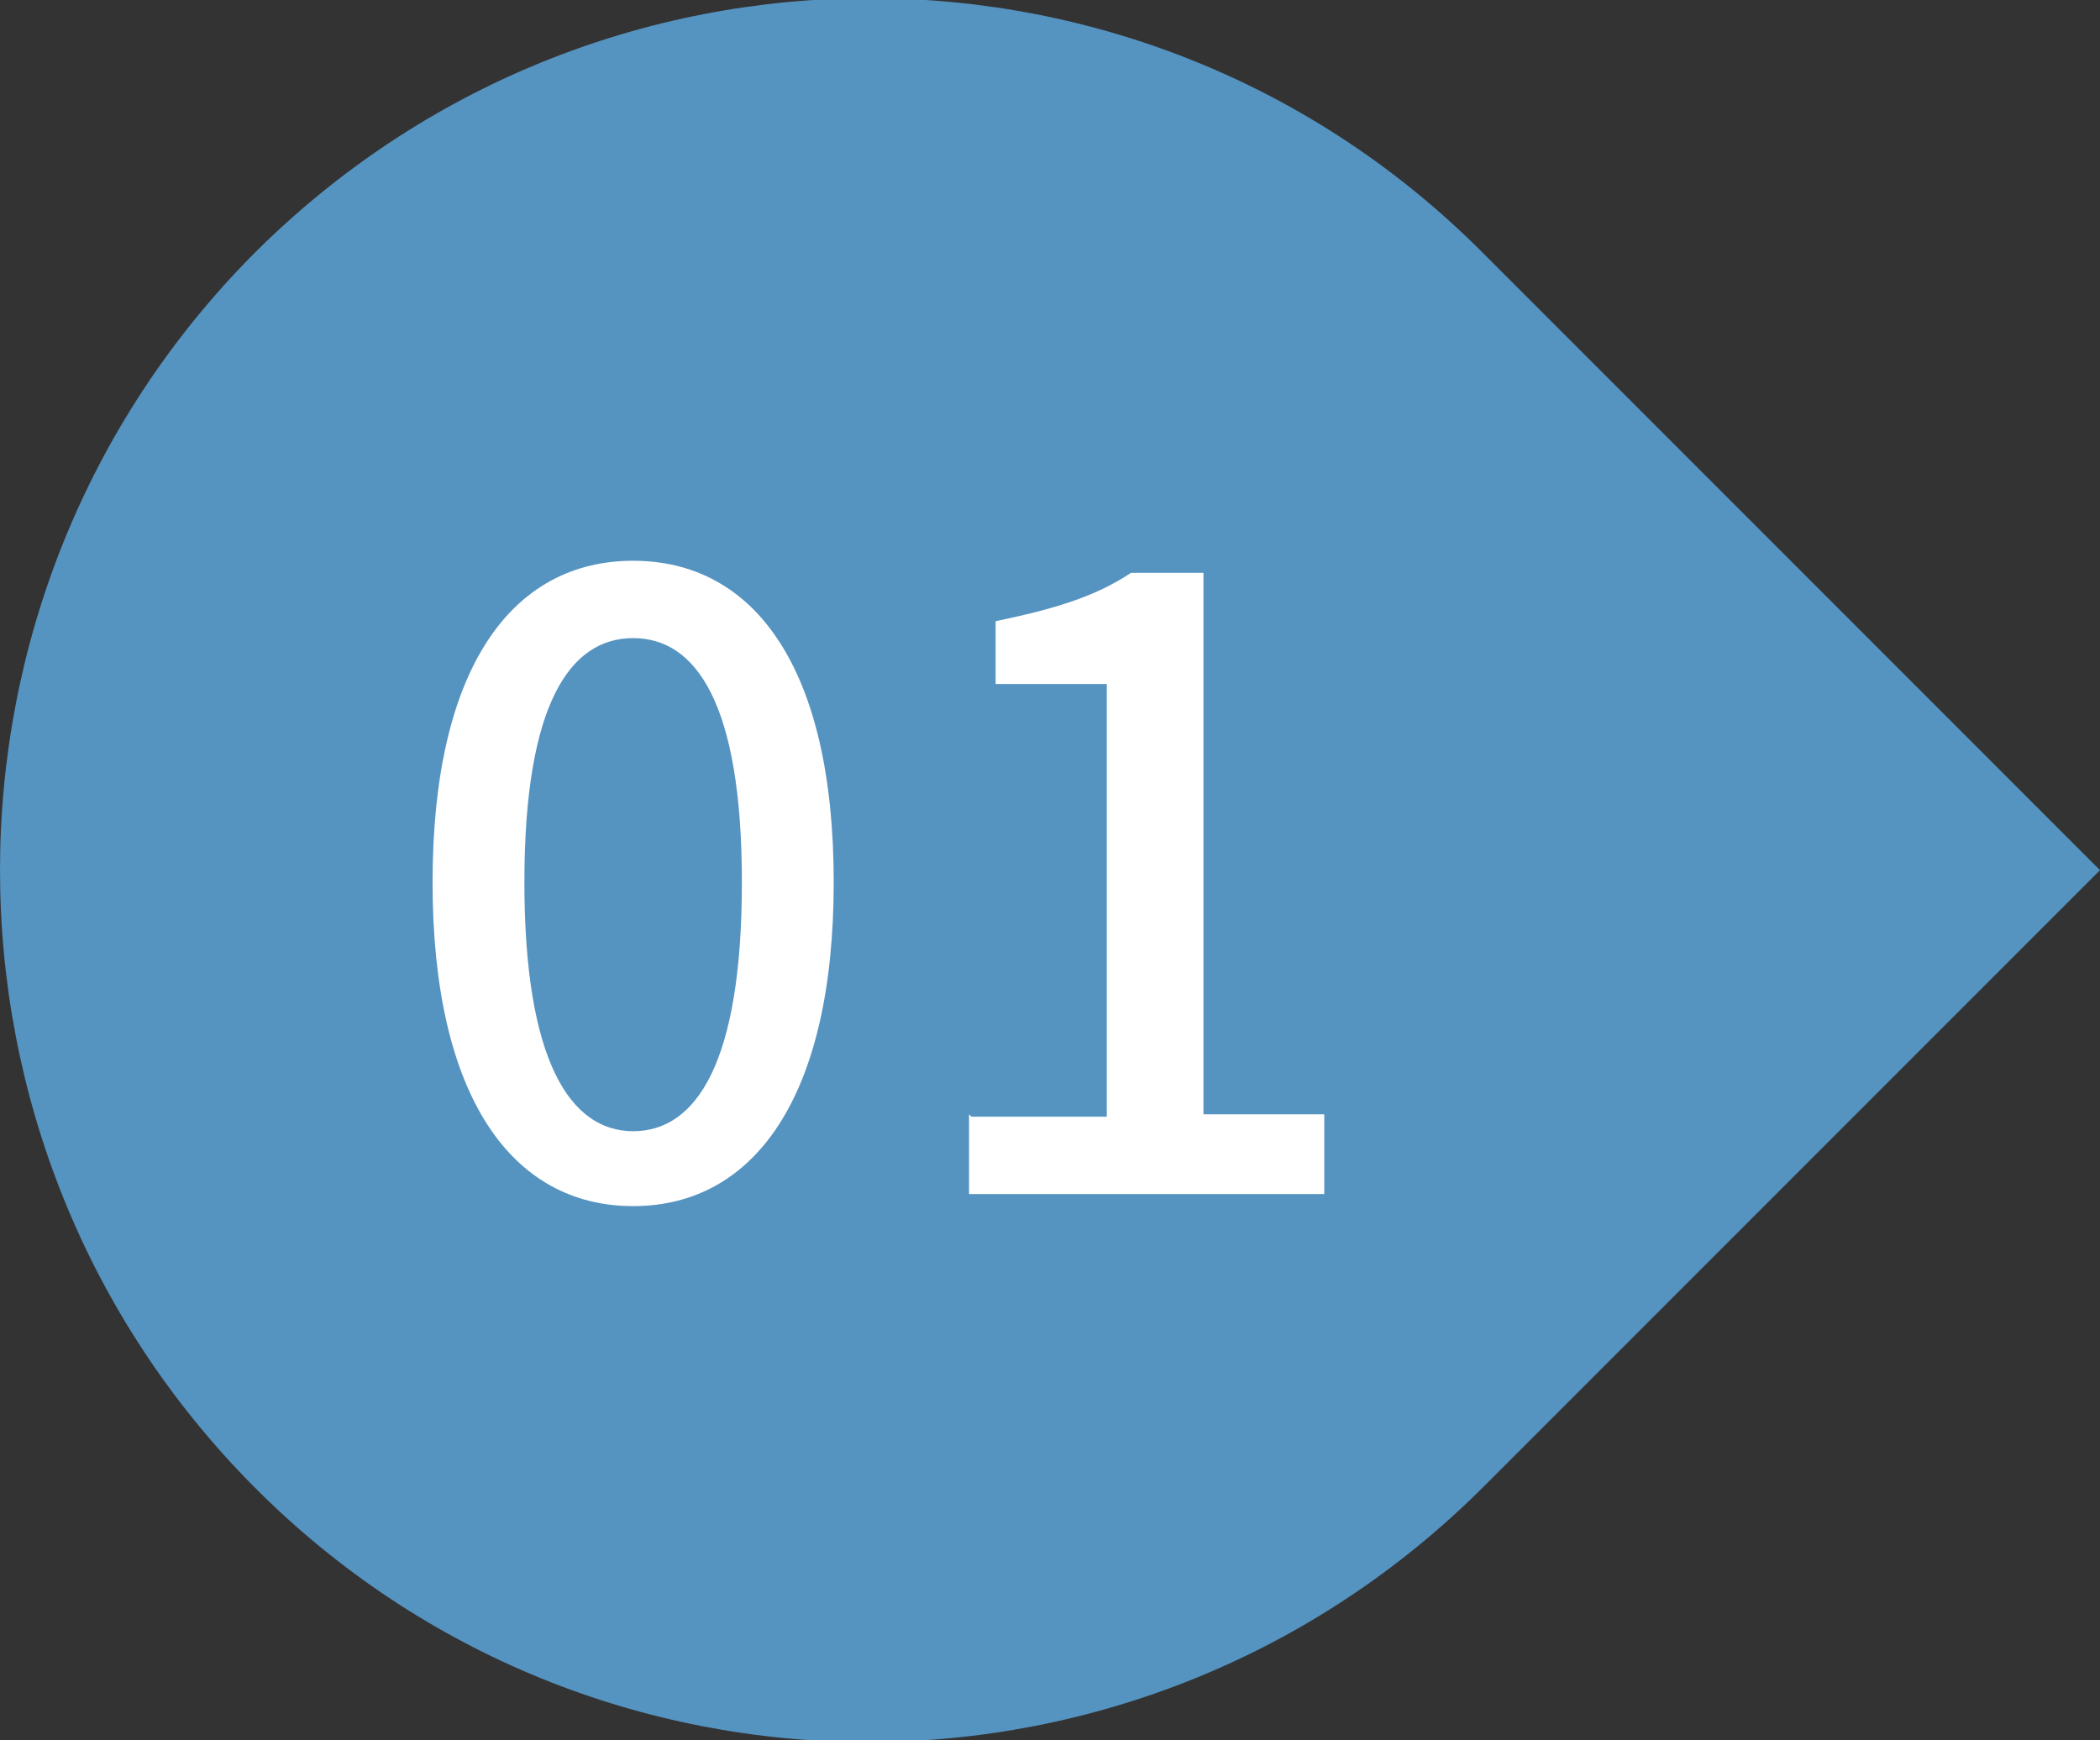
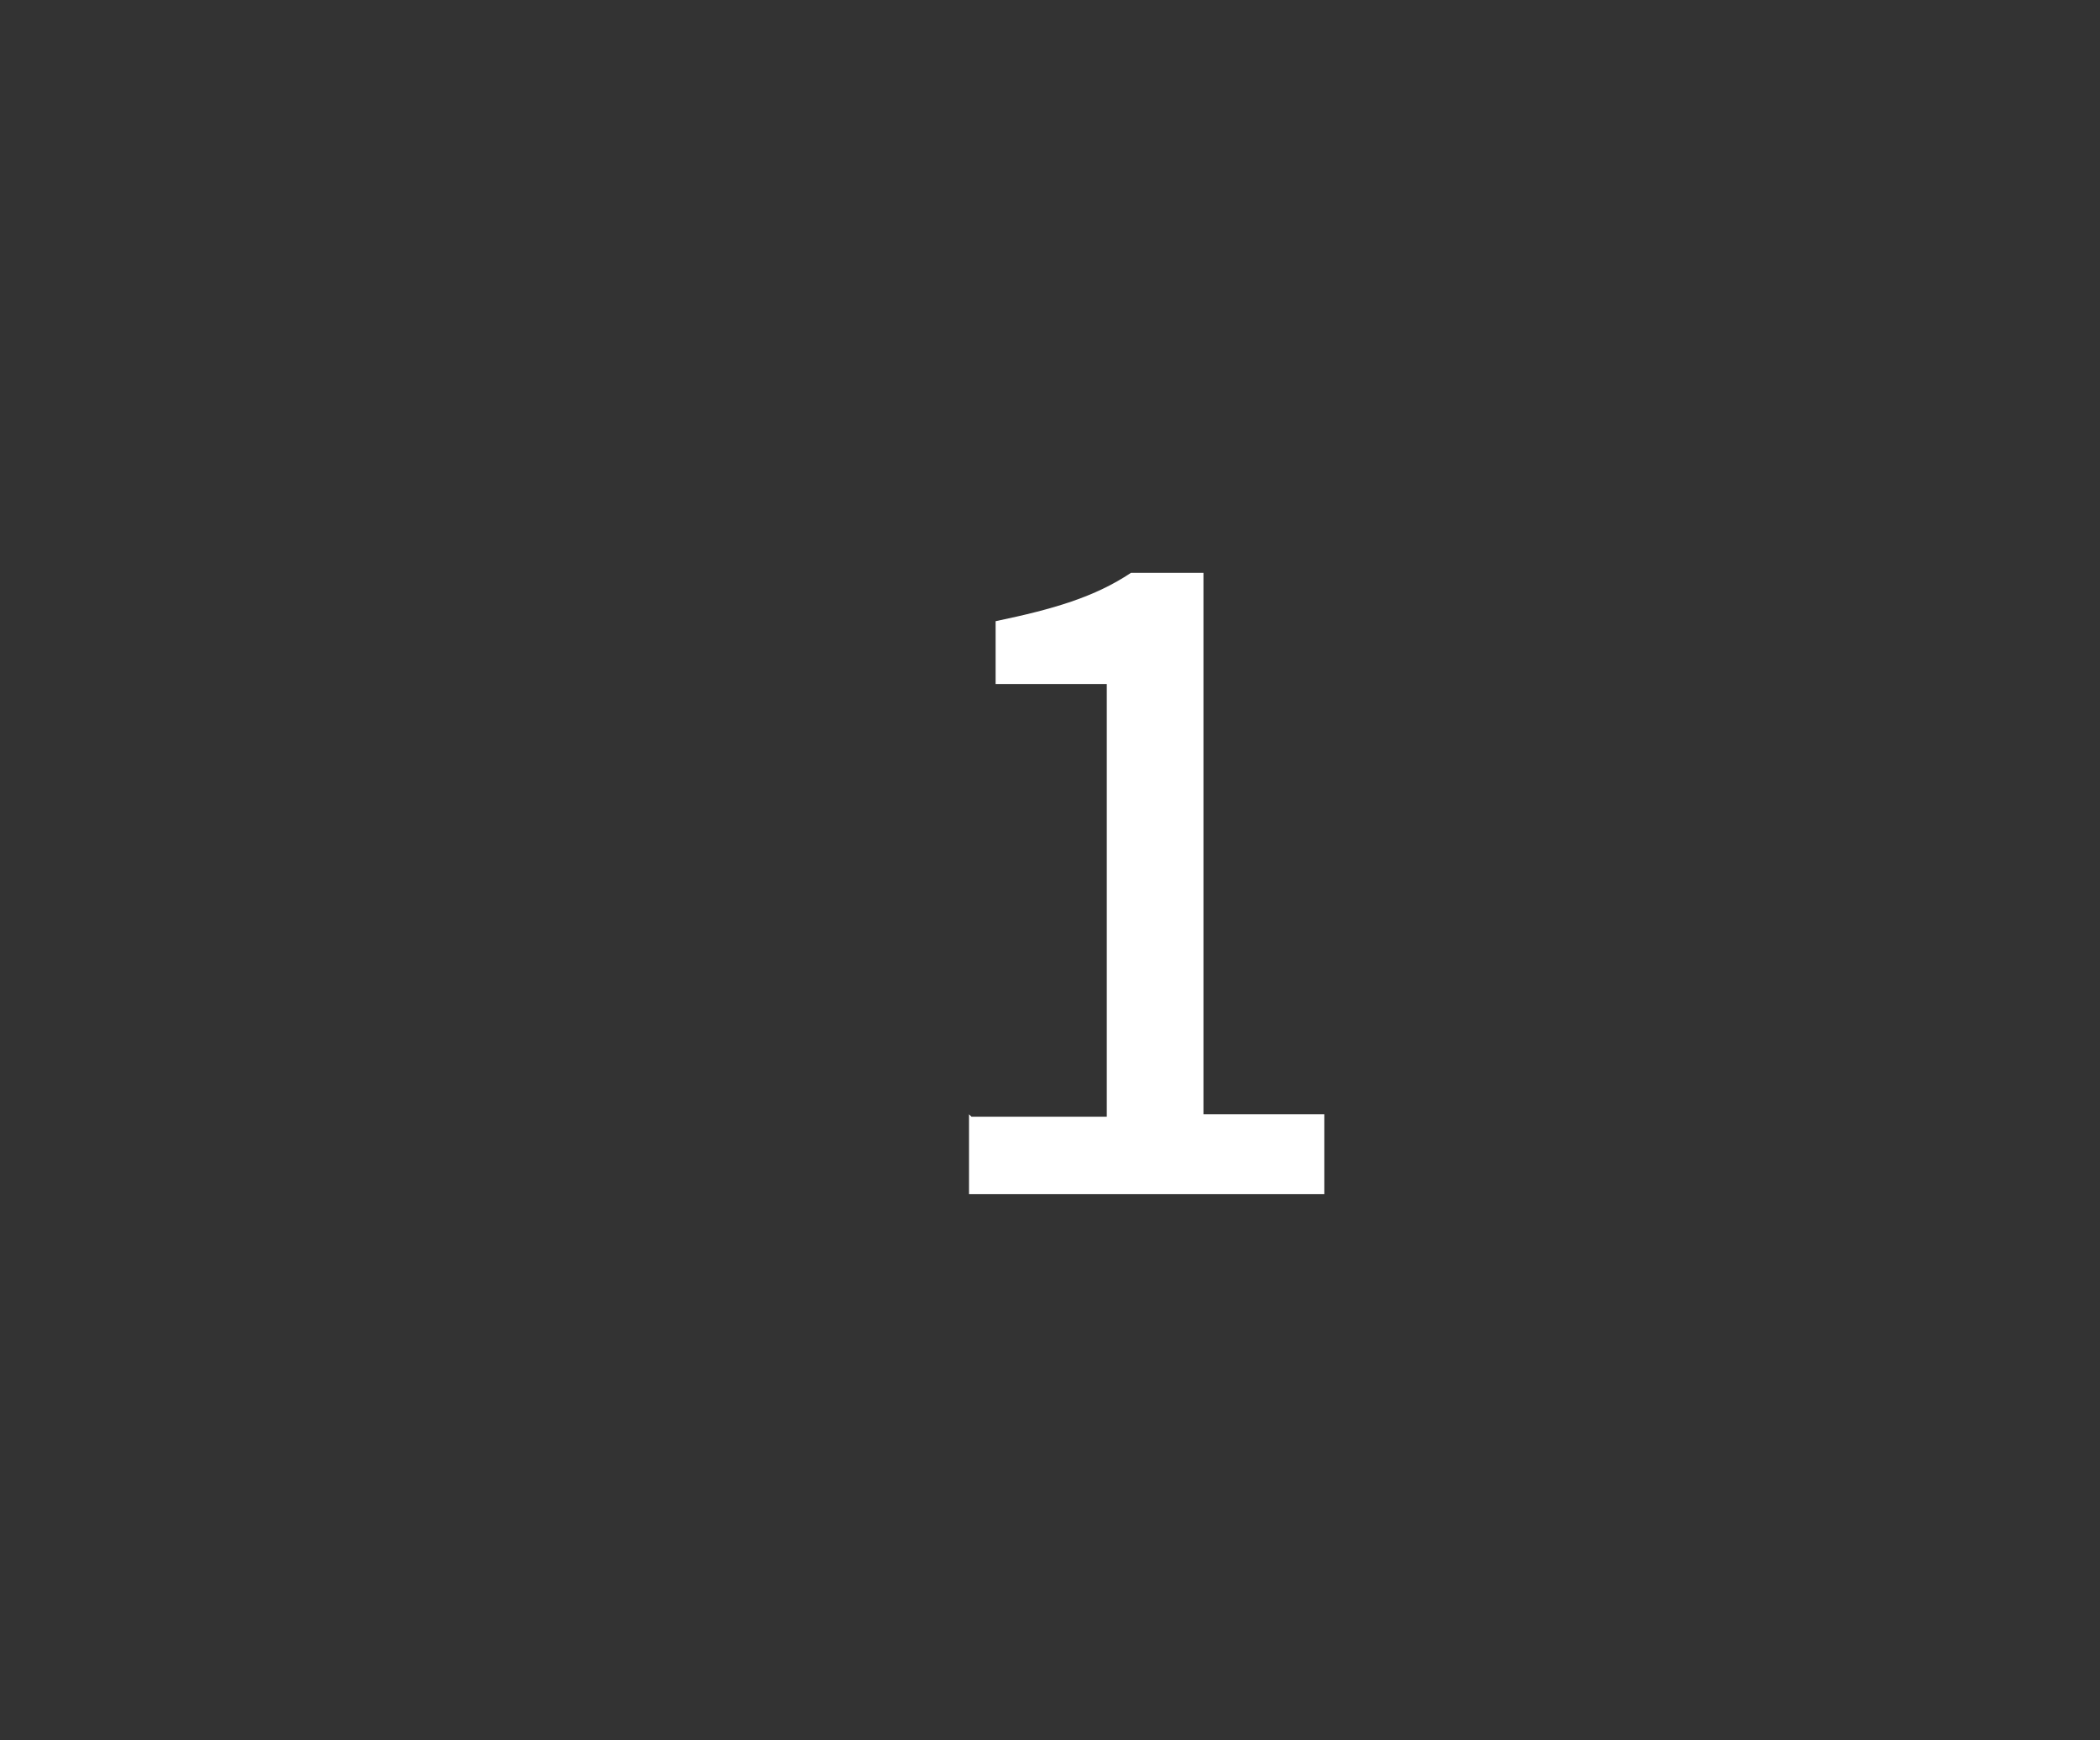
<svg xmlns="http://www.w3.org/2000/svg" id="_レイヤー_1" data-name="レイヤー_1" version="1.1" viewBox="0 0 86.9 72">
  <rect x="0" y="0" width="86.9" height="72" fill="#333333" stroke="none" />
  <defs>
    <style>
      .st0 {
        fill: #fff;
      }

      .st1 {
        fill: #5593c1;
      }

      .st2 {
        isolation: isolate;
      }
    </style>
  </defs>
  <g id="_グループ_18967" data-name="グループ_18967">
-     <path id="_長方形_12882" data-name="長方形_12882" class="st1" d="M10.5,10.5h0c14.1-14.1,36.9-14.1,50.9,0l25.5,25.5h0l-25.5,25.5c-14.1,14.1-36.9,14.1-50.9,0h0C-3.5,47.4-3.5,24.6,10.5,10.5Z" />
    <g id="_01" class="st2">
      <g class="st2">
-         <path class="st0" d="M17.9,36.5c0-8.9,3.3-13.3,8.3-13.3s8.3,4.4,8.3,13.3-3.3,13.4-8.3,13.4-8.3-4.5-8.3-13.4ZM30.7,36.5c0-7.4-1.9-10.1-4.5-10.1s-4.5,2.7-4.5,10.1,1.9,10.3,4.5,10.3,4.5-2.8,4.5-10.3Z" />
        <path class="st0" d="M40.2,46.2h5.6v-17.9h-4.6v-2.6c2.4-.5,4.1-1,5.6-2h3v22.4h5v3.3h-14.7v-3.3Z" />
      </g>
    </g>
  </g>
</svg>